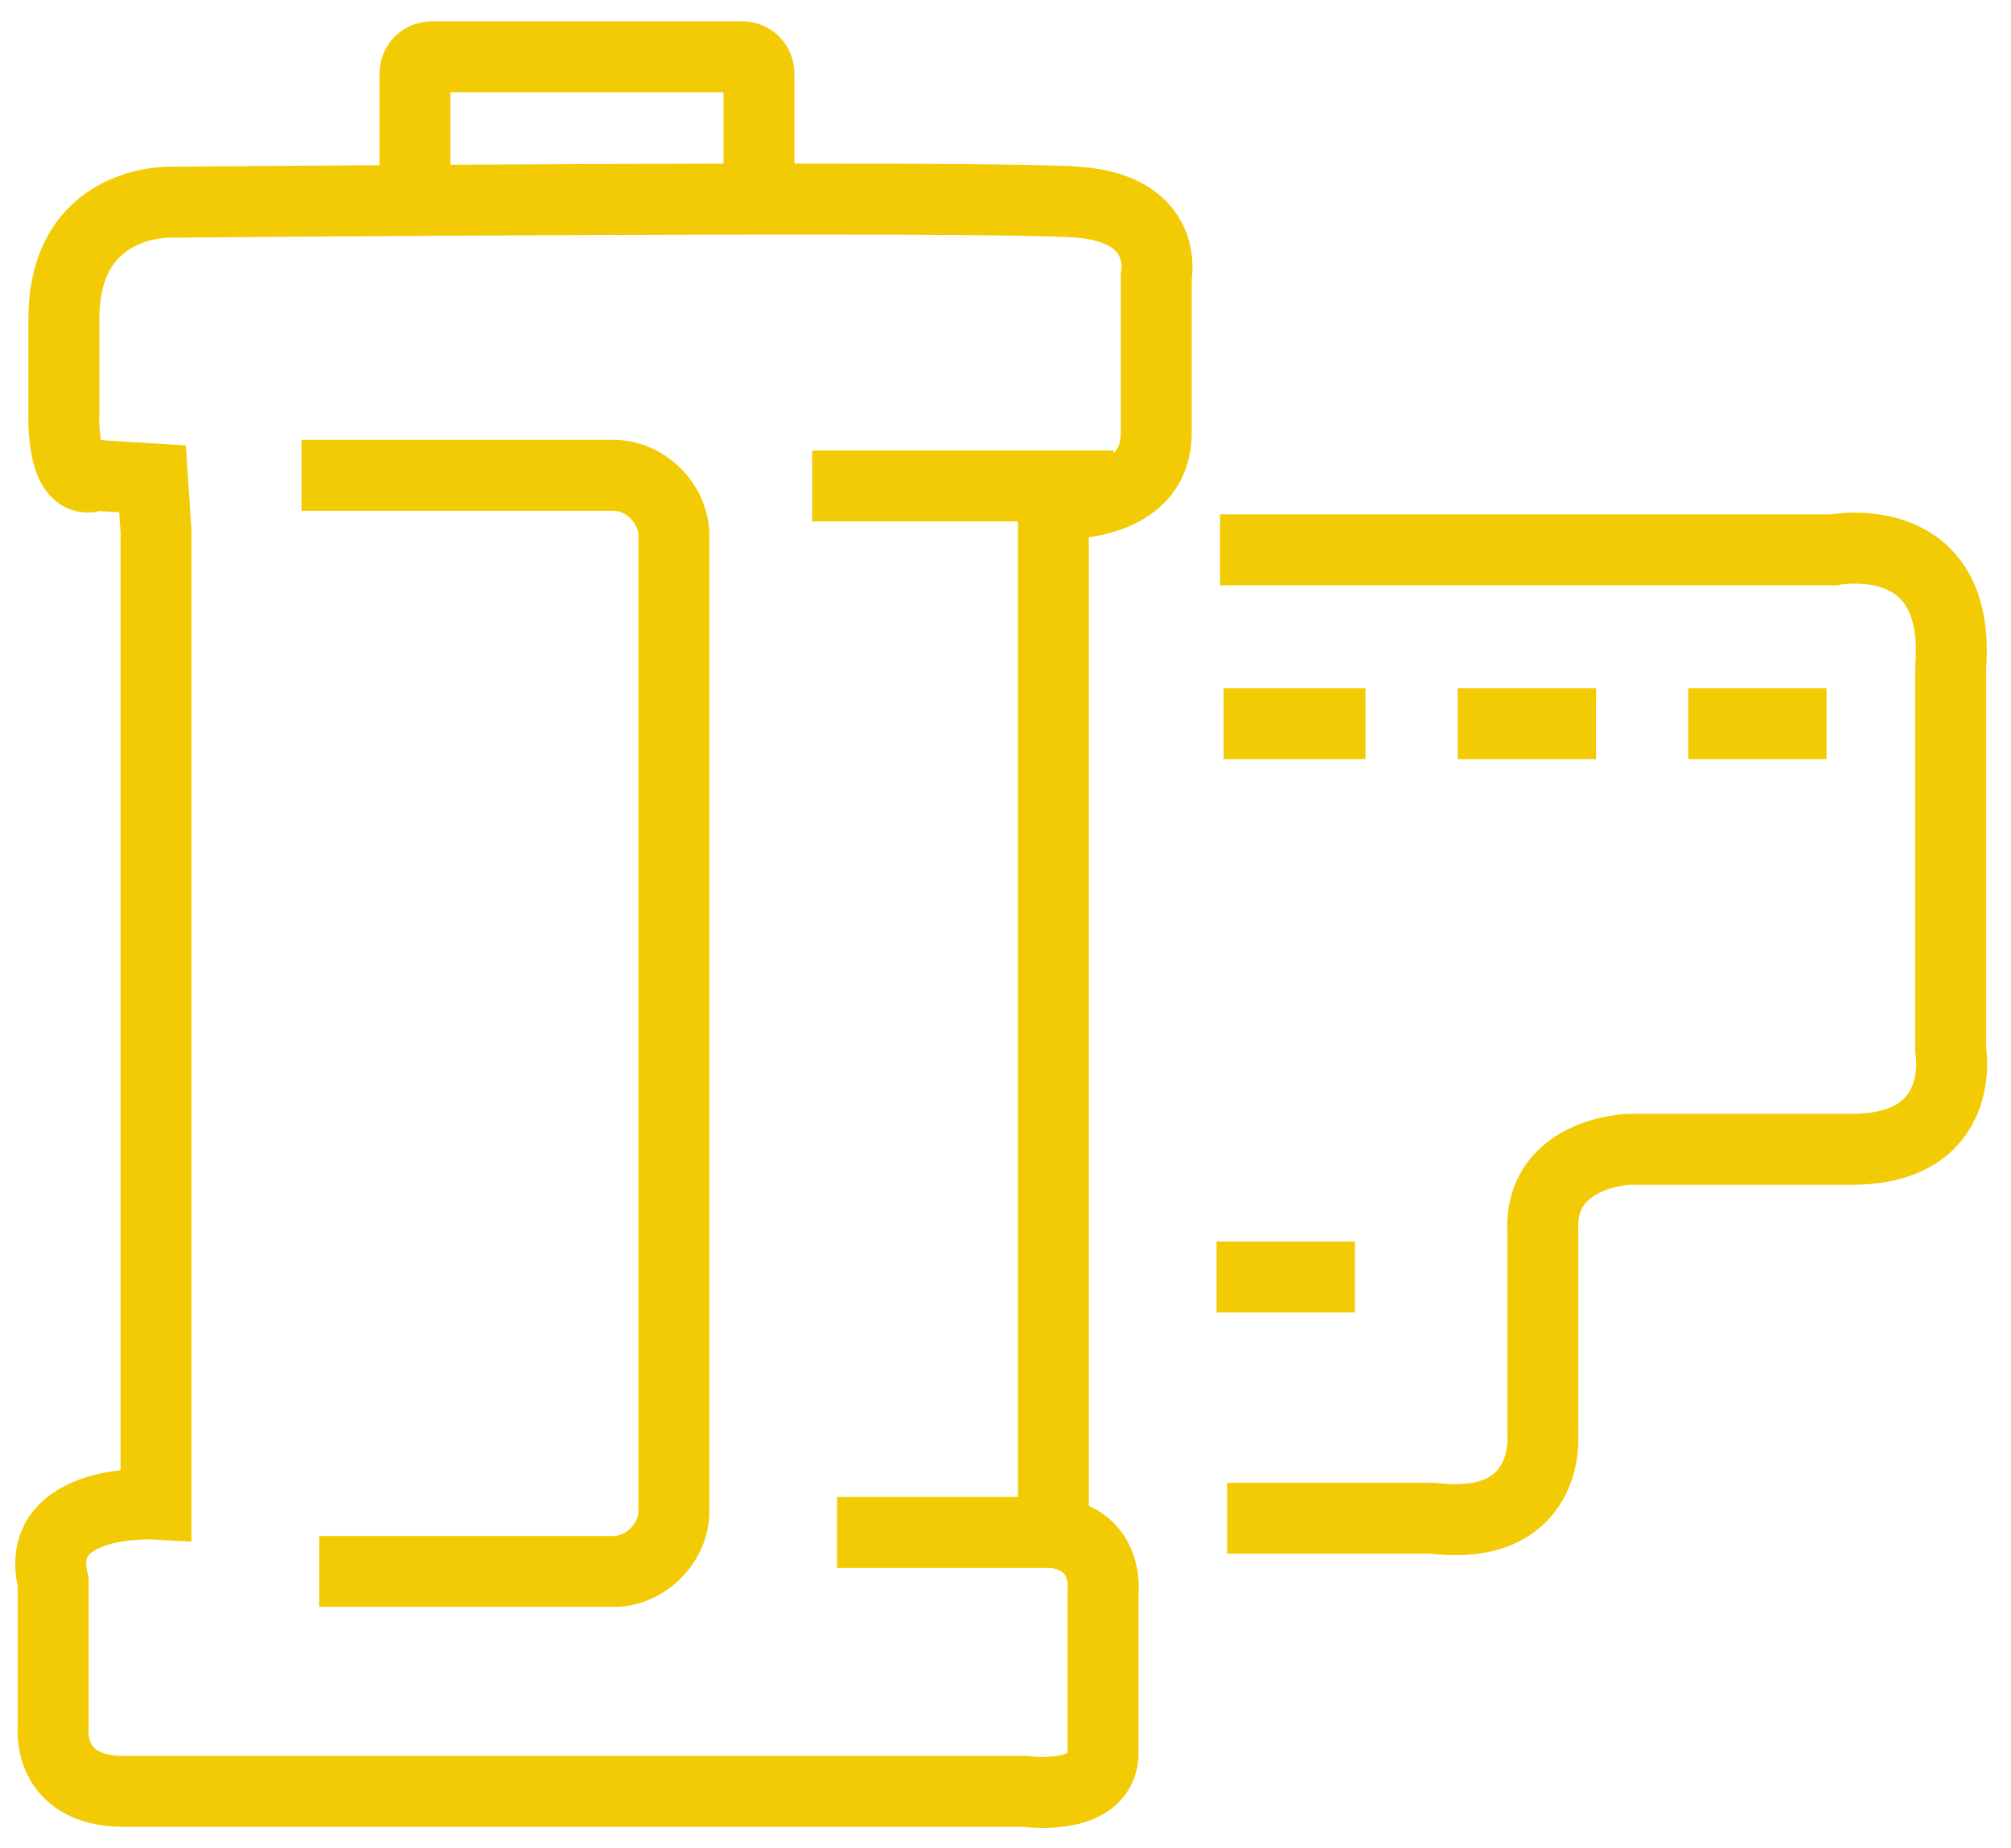
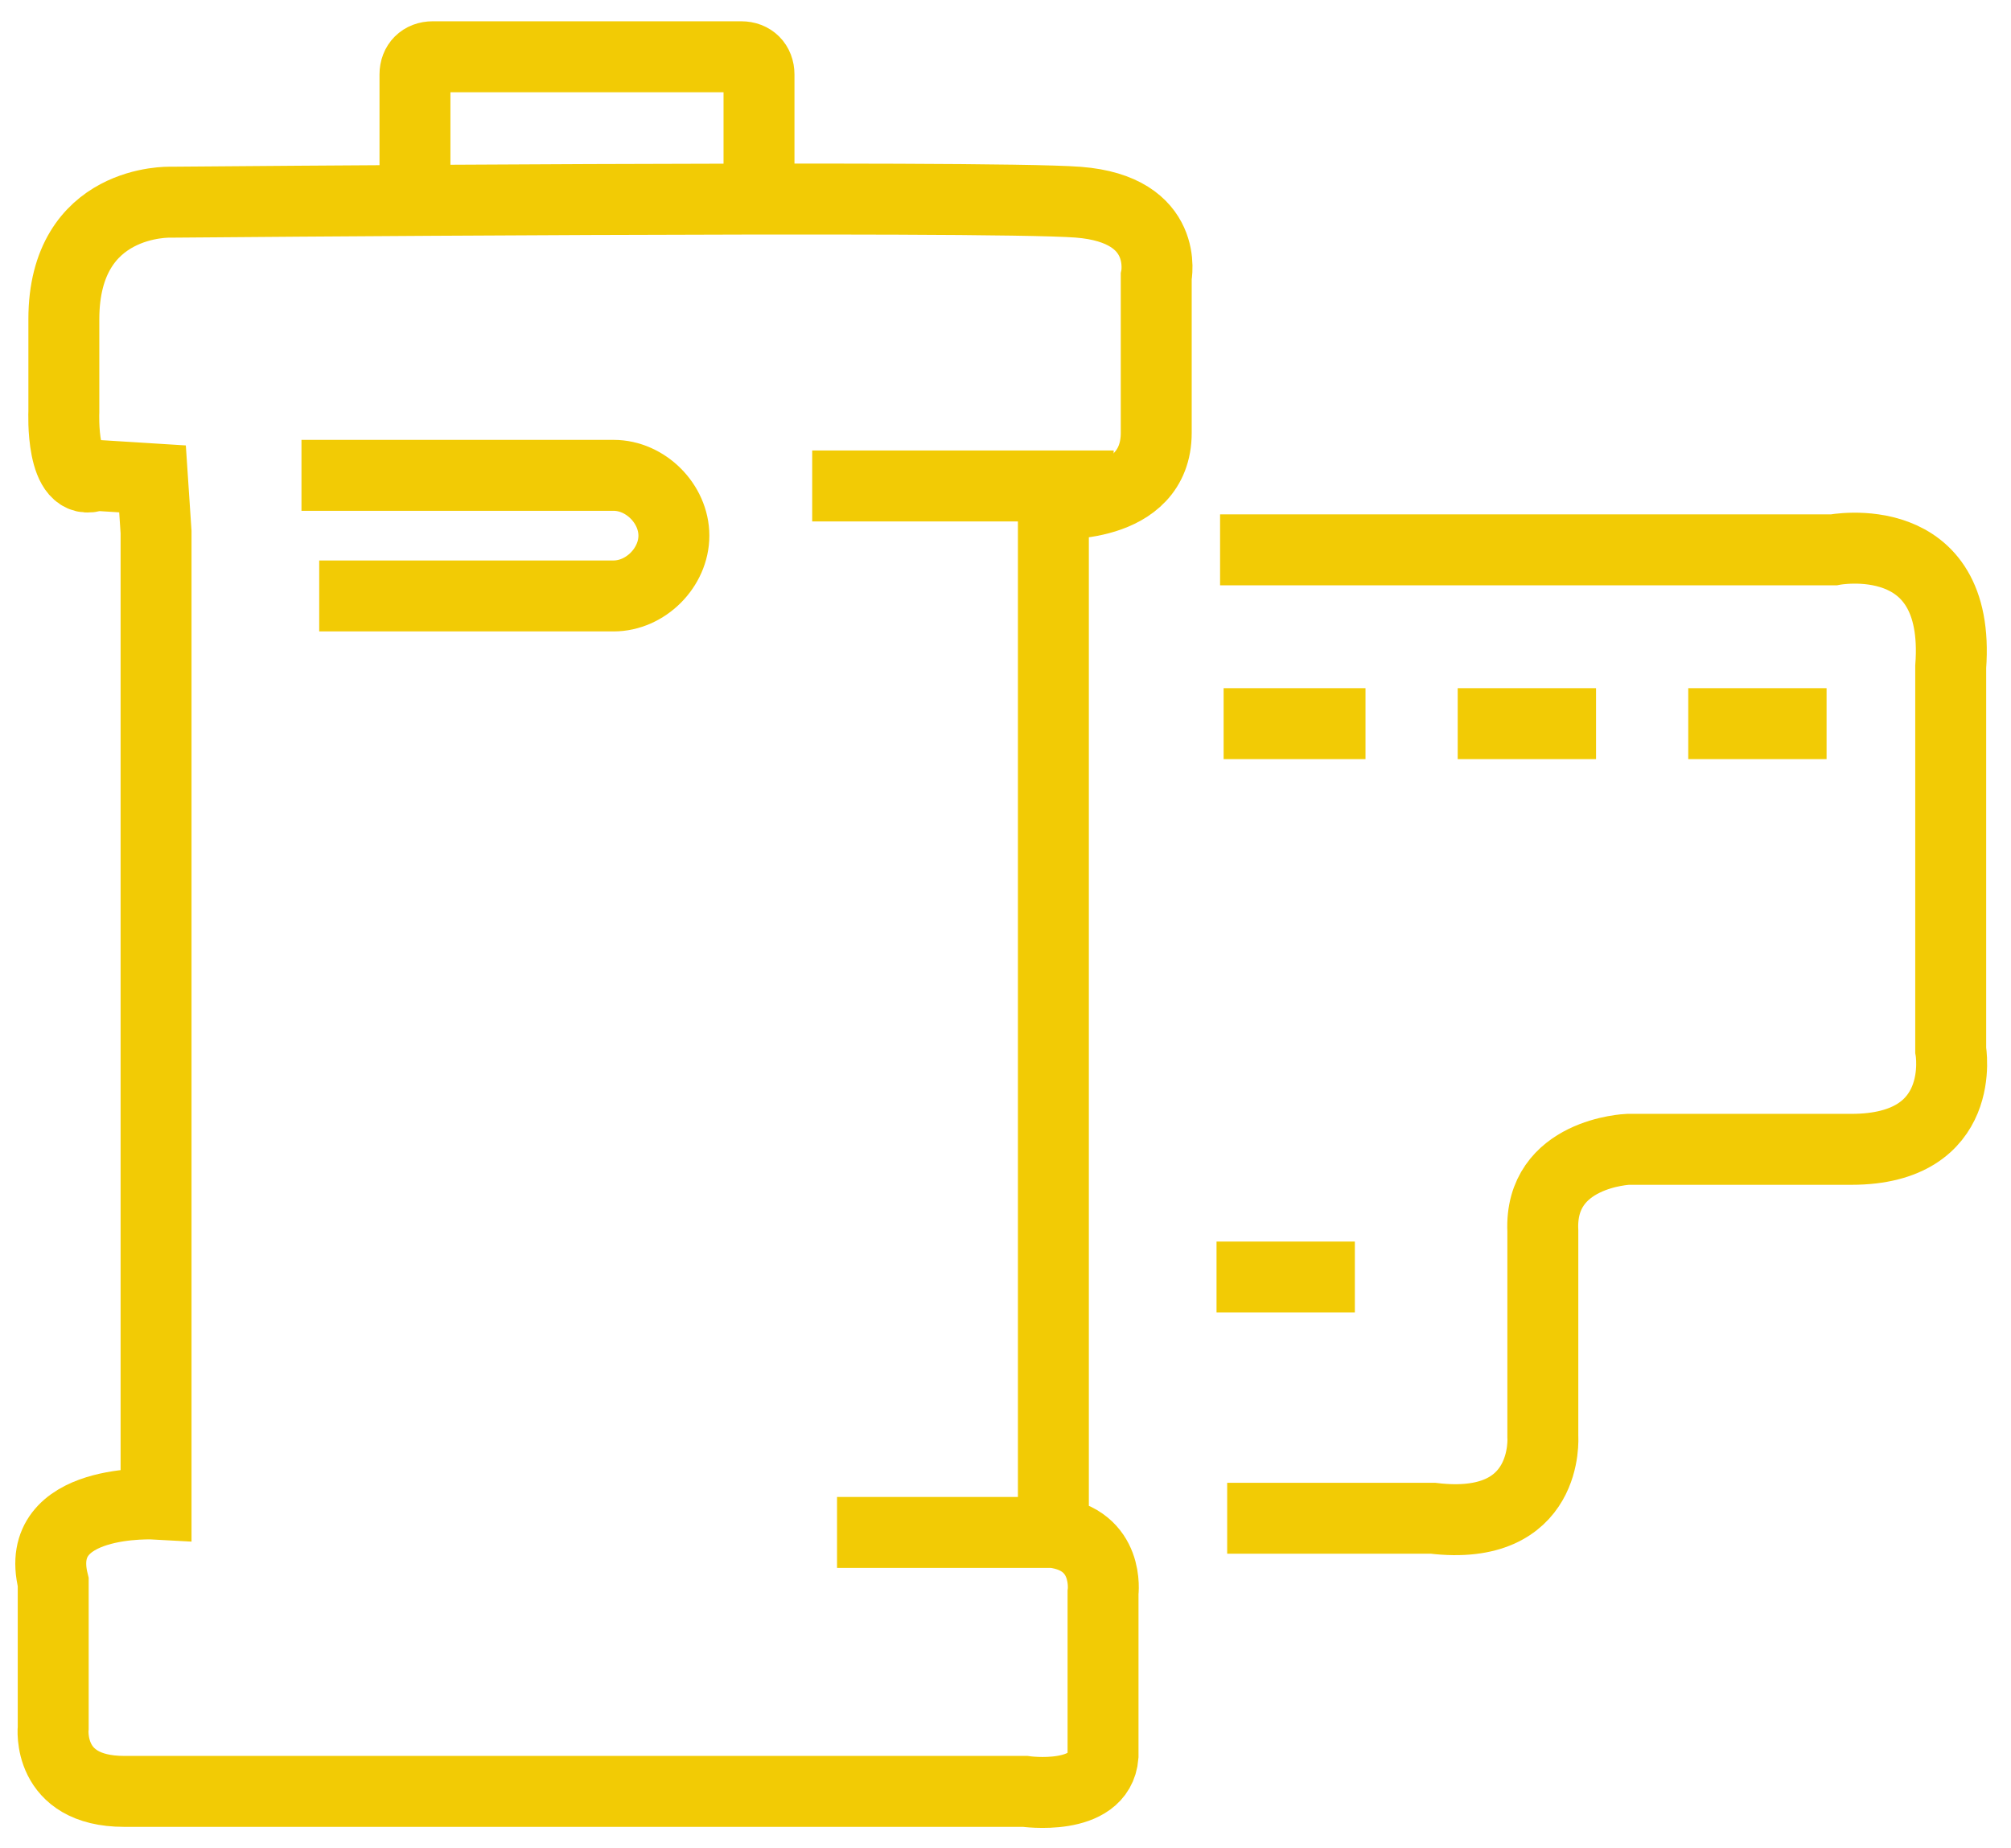
<svg xmlns="http://www.w3.org/2000/svg" version="1.1" id="Ebene_1" x="0px" y="0px" viewBox="0 0 56.7 52.1" style="enable-background:new 0 0 56.7 52.1;" xml:space="preserve">
  <style type="text/css">
	.st0{fill:none;stroke:#F2CB05;stroke-width:2;stroke-miterlimit:10;}
</style>
  <g>
-     <path class="st0" d="M8.5,13.4h8.8c0.9,0,1.7,0.8,1.7,1.7v27.5c0,0.9-0.8,1.7-1.7,1.7H9" />
+     <path class="st0" d="M8.5,13.4h8.8c0.9,0,1.7,0.8,1.7,1.7c0,0.9-0.8,1.7-1.7,1.7H9" />
    <path class="st0" d="M11.7,4.9l0-2.8c0-0.3,0.2-0.5,0.5-0.5l8.7,0c0.3,0,0.5,0.2,0.5,0.5l0,2.7" />
-     <path class="st0" d="M4.6,17.4" />
    <path class="st0" d="M29.7,43l0-28.8c0,0,2.9,0.2,2.9-2s0-4.4,0-4.4s0.4-1.9-2.2-2.1c-2.6-0.2-25.6,0-25.6,0s-3-0.1-3,3.3v2.6   c0,0-0.1,2.2,0.9,1.8l1.6,0.1l0.1,1.5v27.4c0,0-3.5-0.2-2.9,2.2v4.1c0,0-0.2,1.8,2,1.8s25.4,0,25.4,0s2.1,0.3,2.2-1v-4.6   c0,0,0.2-1.5-1.4-1.7h-6.1" />
    <path class="st0" d="M22.9,13.7c0.2,0,8.5,0,8.5,0" />
    <path class="st0" d="M34.4,15.5h17.3c0,0,3.6-0.7,3.3,3.3v10.8c0,0,0.5,2.8-2.8,2.8h-6.3c0,0-2.5,0.1-2.4,2.3v5.8   c0,0,0.2,2.7-3.1,2.3h-5.8" />
    <line class="st0" x1="34.3" y1="36" x2="38.2" y2="36" />
    <line class="st0" x1="34.5" y1="20.4" x2="38.5" y2="20.4" />
    <line class="st0" x1="41.1" y1="20.4" x2="45" y2="20.4" />
    <line class="st0" x1="47.6" y1="20.4" x2="51.5" y2="20.4" />
  </g>
</svg>